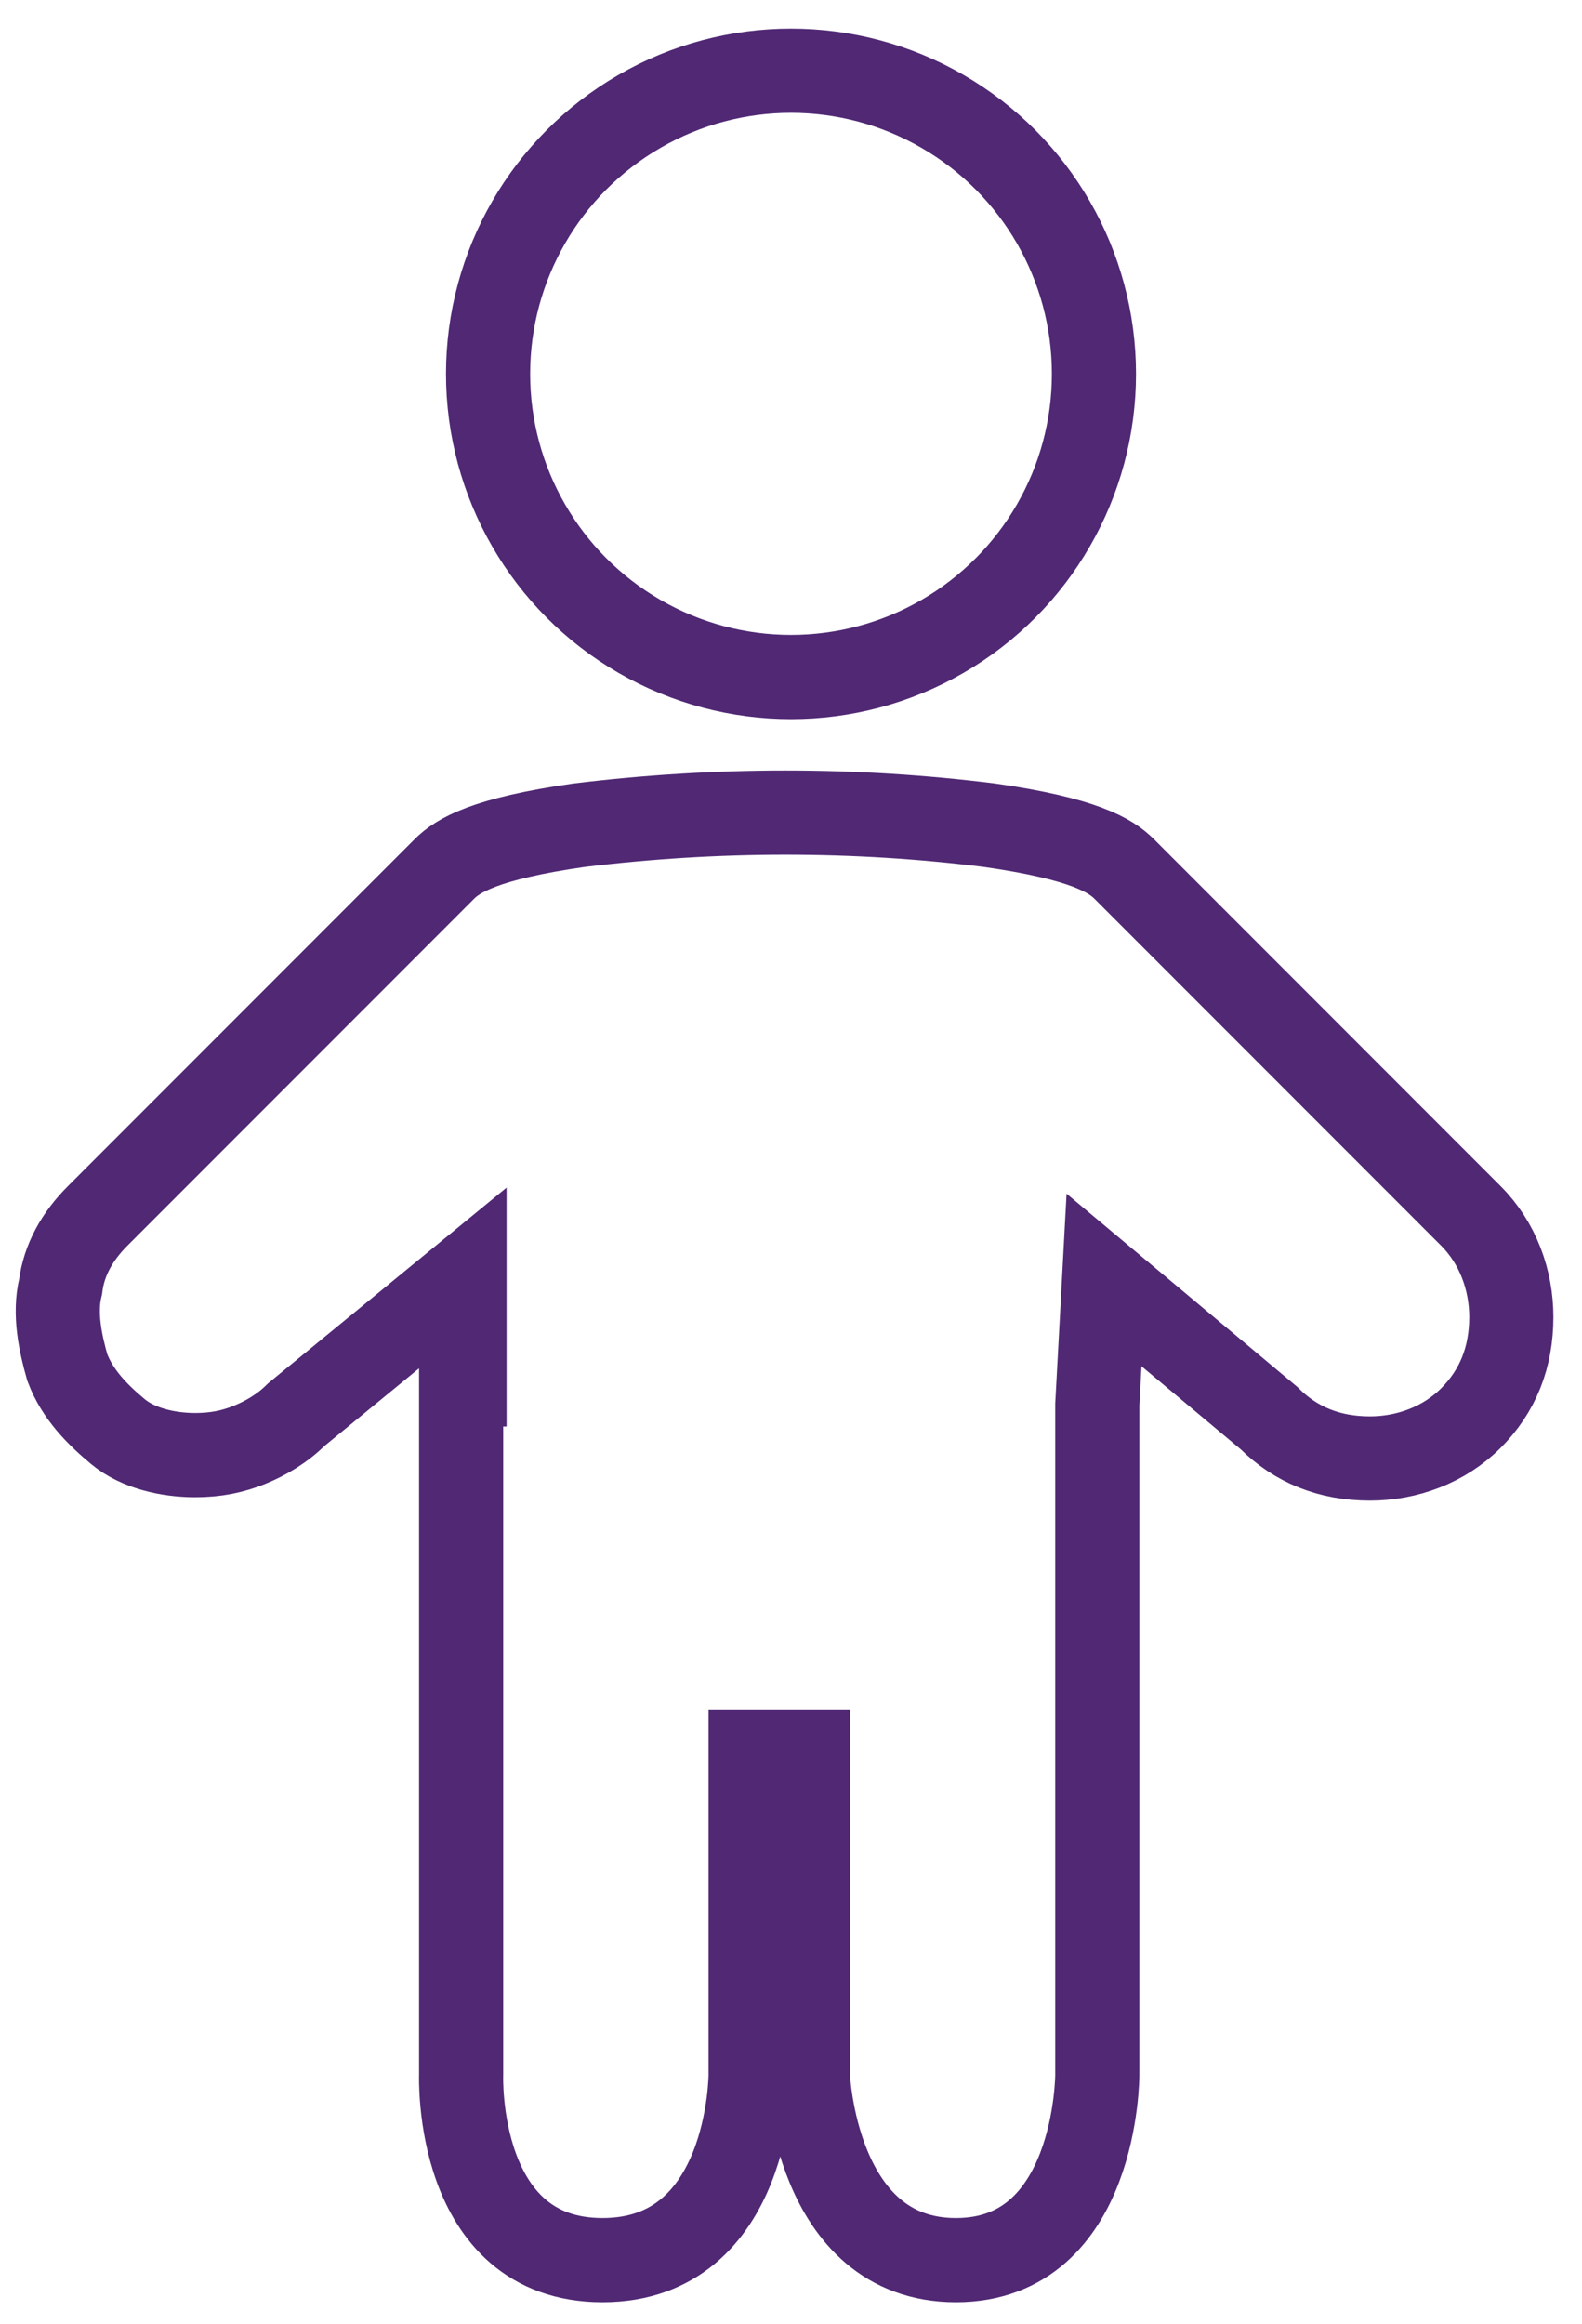
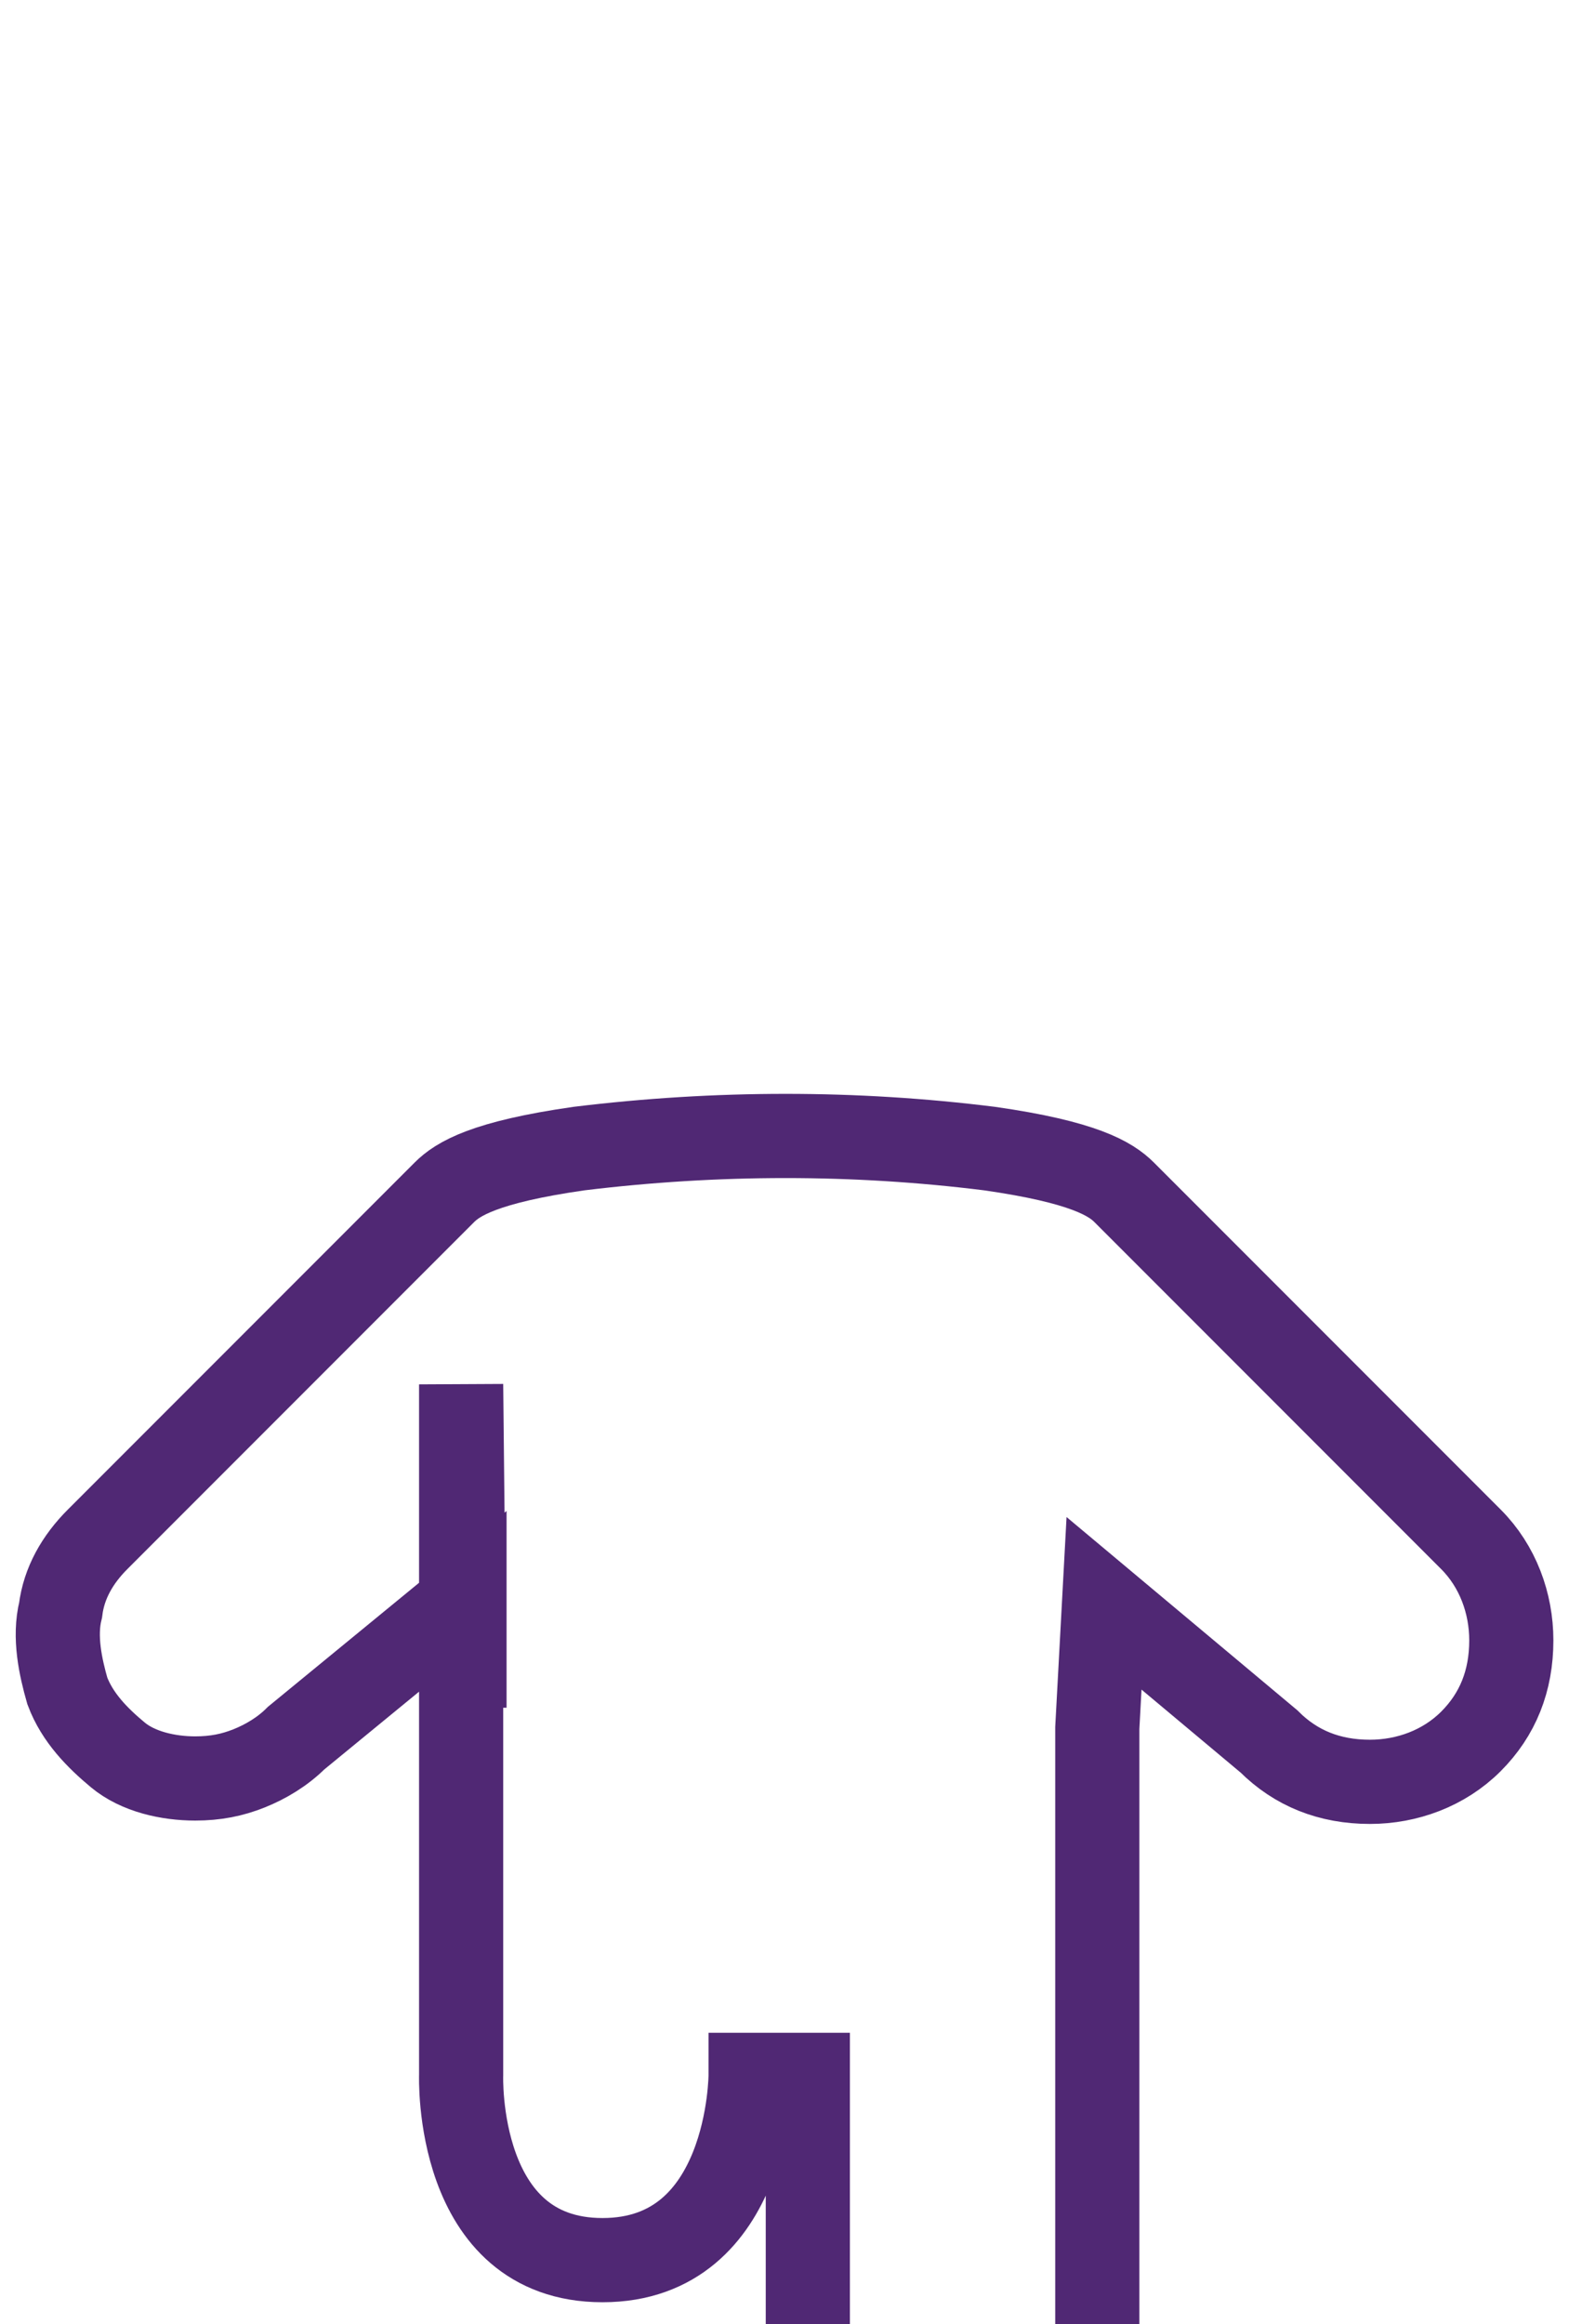
<svg xmlns="http://www.w3.org/2000/svg" id="Layer_1" version="1.1" viewBox="0 0 47 69">
  <defs>
    <style>
      .st0 {
        fill: none;
        stroke: #502874;
        stroke-width: 2.5px;
      }
    </style>
  </defs>
-   <path class="st0" d="M13.7,41.1v20.5s-.2,5.5,4.2,5.5,4.4-5.5,4.4-5.5v-9.6h1.7v9.6s.2,5.5,4.4,5.5,4.2-5.5,4.2-5.5v-19.9l.2-3.7,4.9,4.1c.8.8,1.8,1.2,3,1.2,1.1,0,2.2-.4,3-1.2.8-.8,1.2-1.8,1.2-3,0-1.1-.4-2.2-1.2-3l-10.3-10.3c-.4-.4-1.2-.9-4-1.3-4-.5-8.1-.5-12.2,0-2.8.4-3.6.9-4,1.3l-10.3,10.3c-.6.6-1,1.3-1.1,2.1-.2.8,0,1.7.2,2.4.3.8.9,1.4,1.5,1.9s1.5.7,2.3.7c.6,0,1.1-.1,1.6-.3.5-.2,1-.5,1.4-.9l5-4.1v3.2Z" />
-   <circle class="st0" cx="23.5" cy="11.1" r="9" />
+   <path class="st0" d="M13.7,41.1v20.5s-.2,5.5,4.2,5.5,4.4-5.5,4.4-5.5h1.7v9.6s.2,5.5,4.4,5.5,4.2-5.5,4.2-5.5v-19.9l.2-3.7,4.9,4.1c.8.8,1.8,1.2,3,1.2,1.1,0,2.2-.4,3-1.2.8-.8,1.2-1.8,1.2-3,0-1.1-.4-2.2-1.2-3l-10.3-10.3c-.4-.4-1.2-.9-4-1.3-4-.5-8.1-.5-12.2,0-2.8.4-3.6.9-4,1.3l-10.3,10.3c-.6.6-1,1.3-1.1,2.1-.2.8,0,1.7.2,2.4.3.8.9,1.4,1.5,1.9s1.5.7,2.3.7c.6,0,1.1-.1,1.6-.3.5-.2,1-.5,1.4-.9l5-4.1v3.2Z" />
</svg>